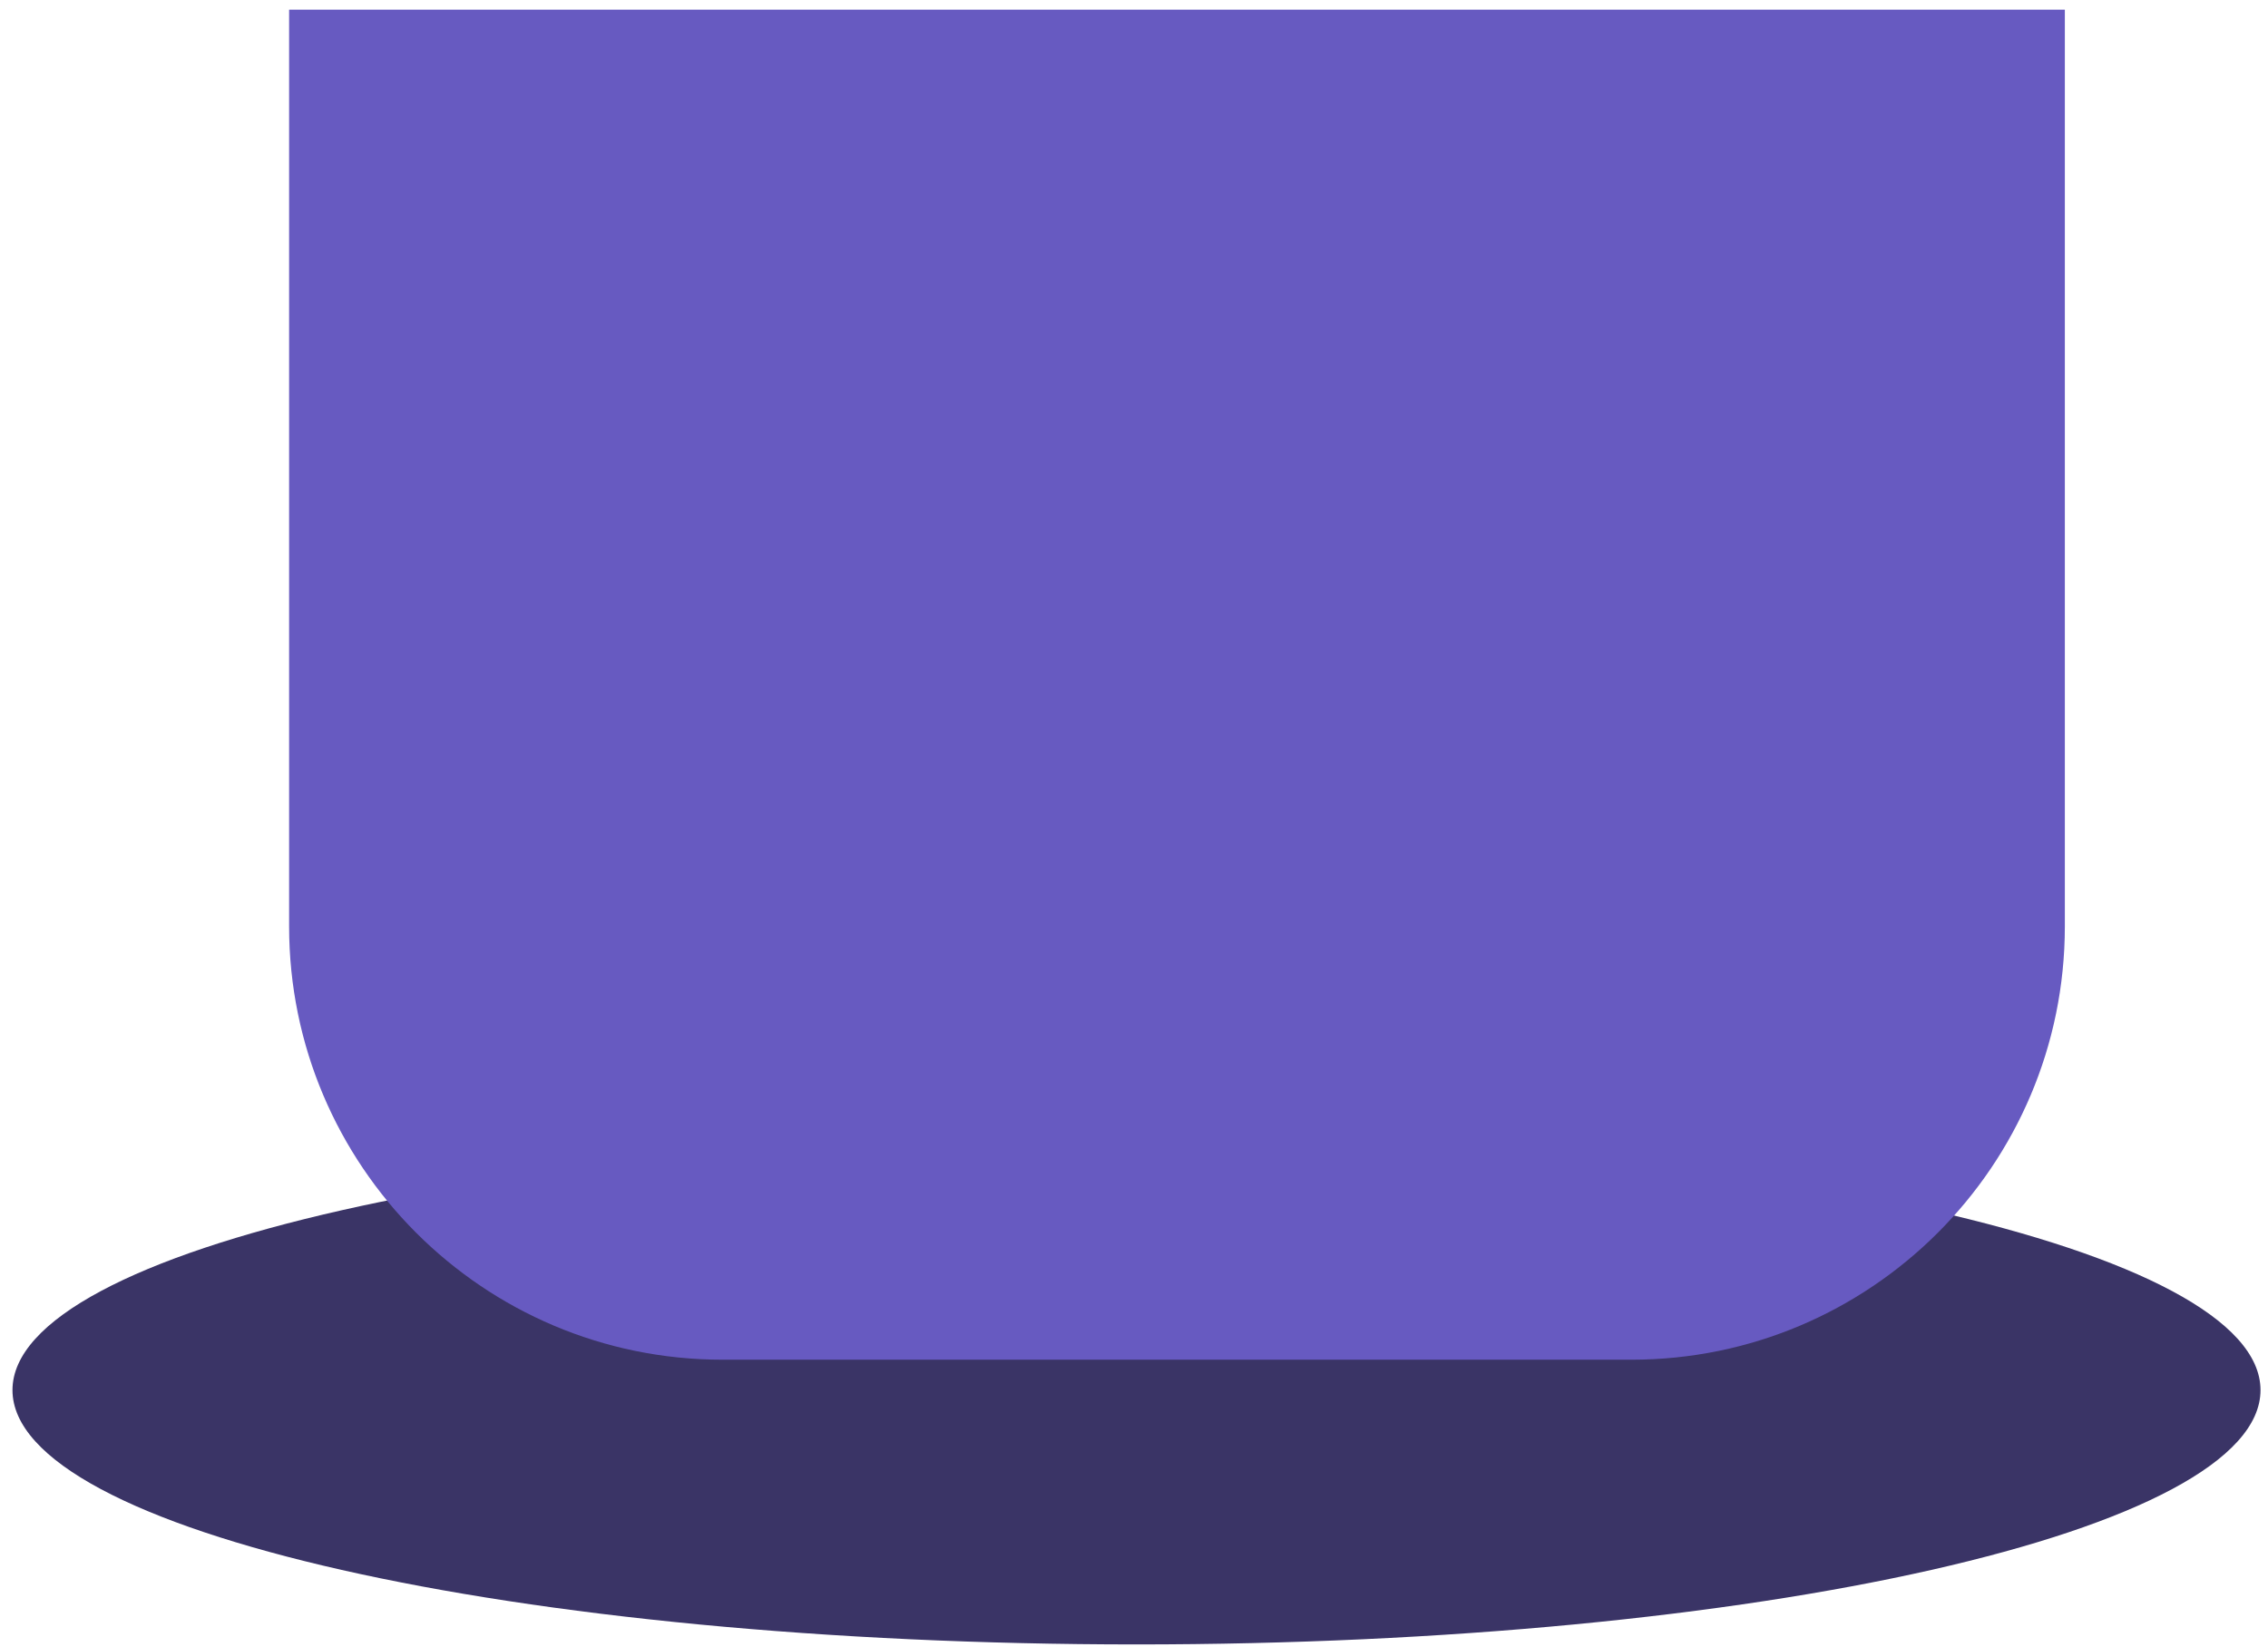
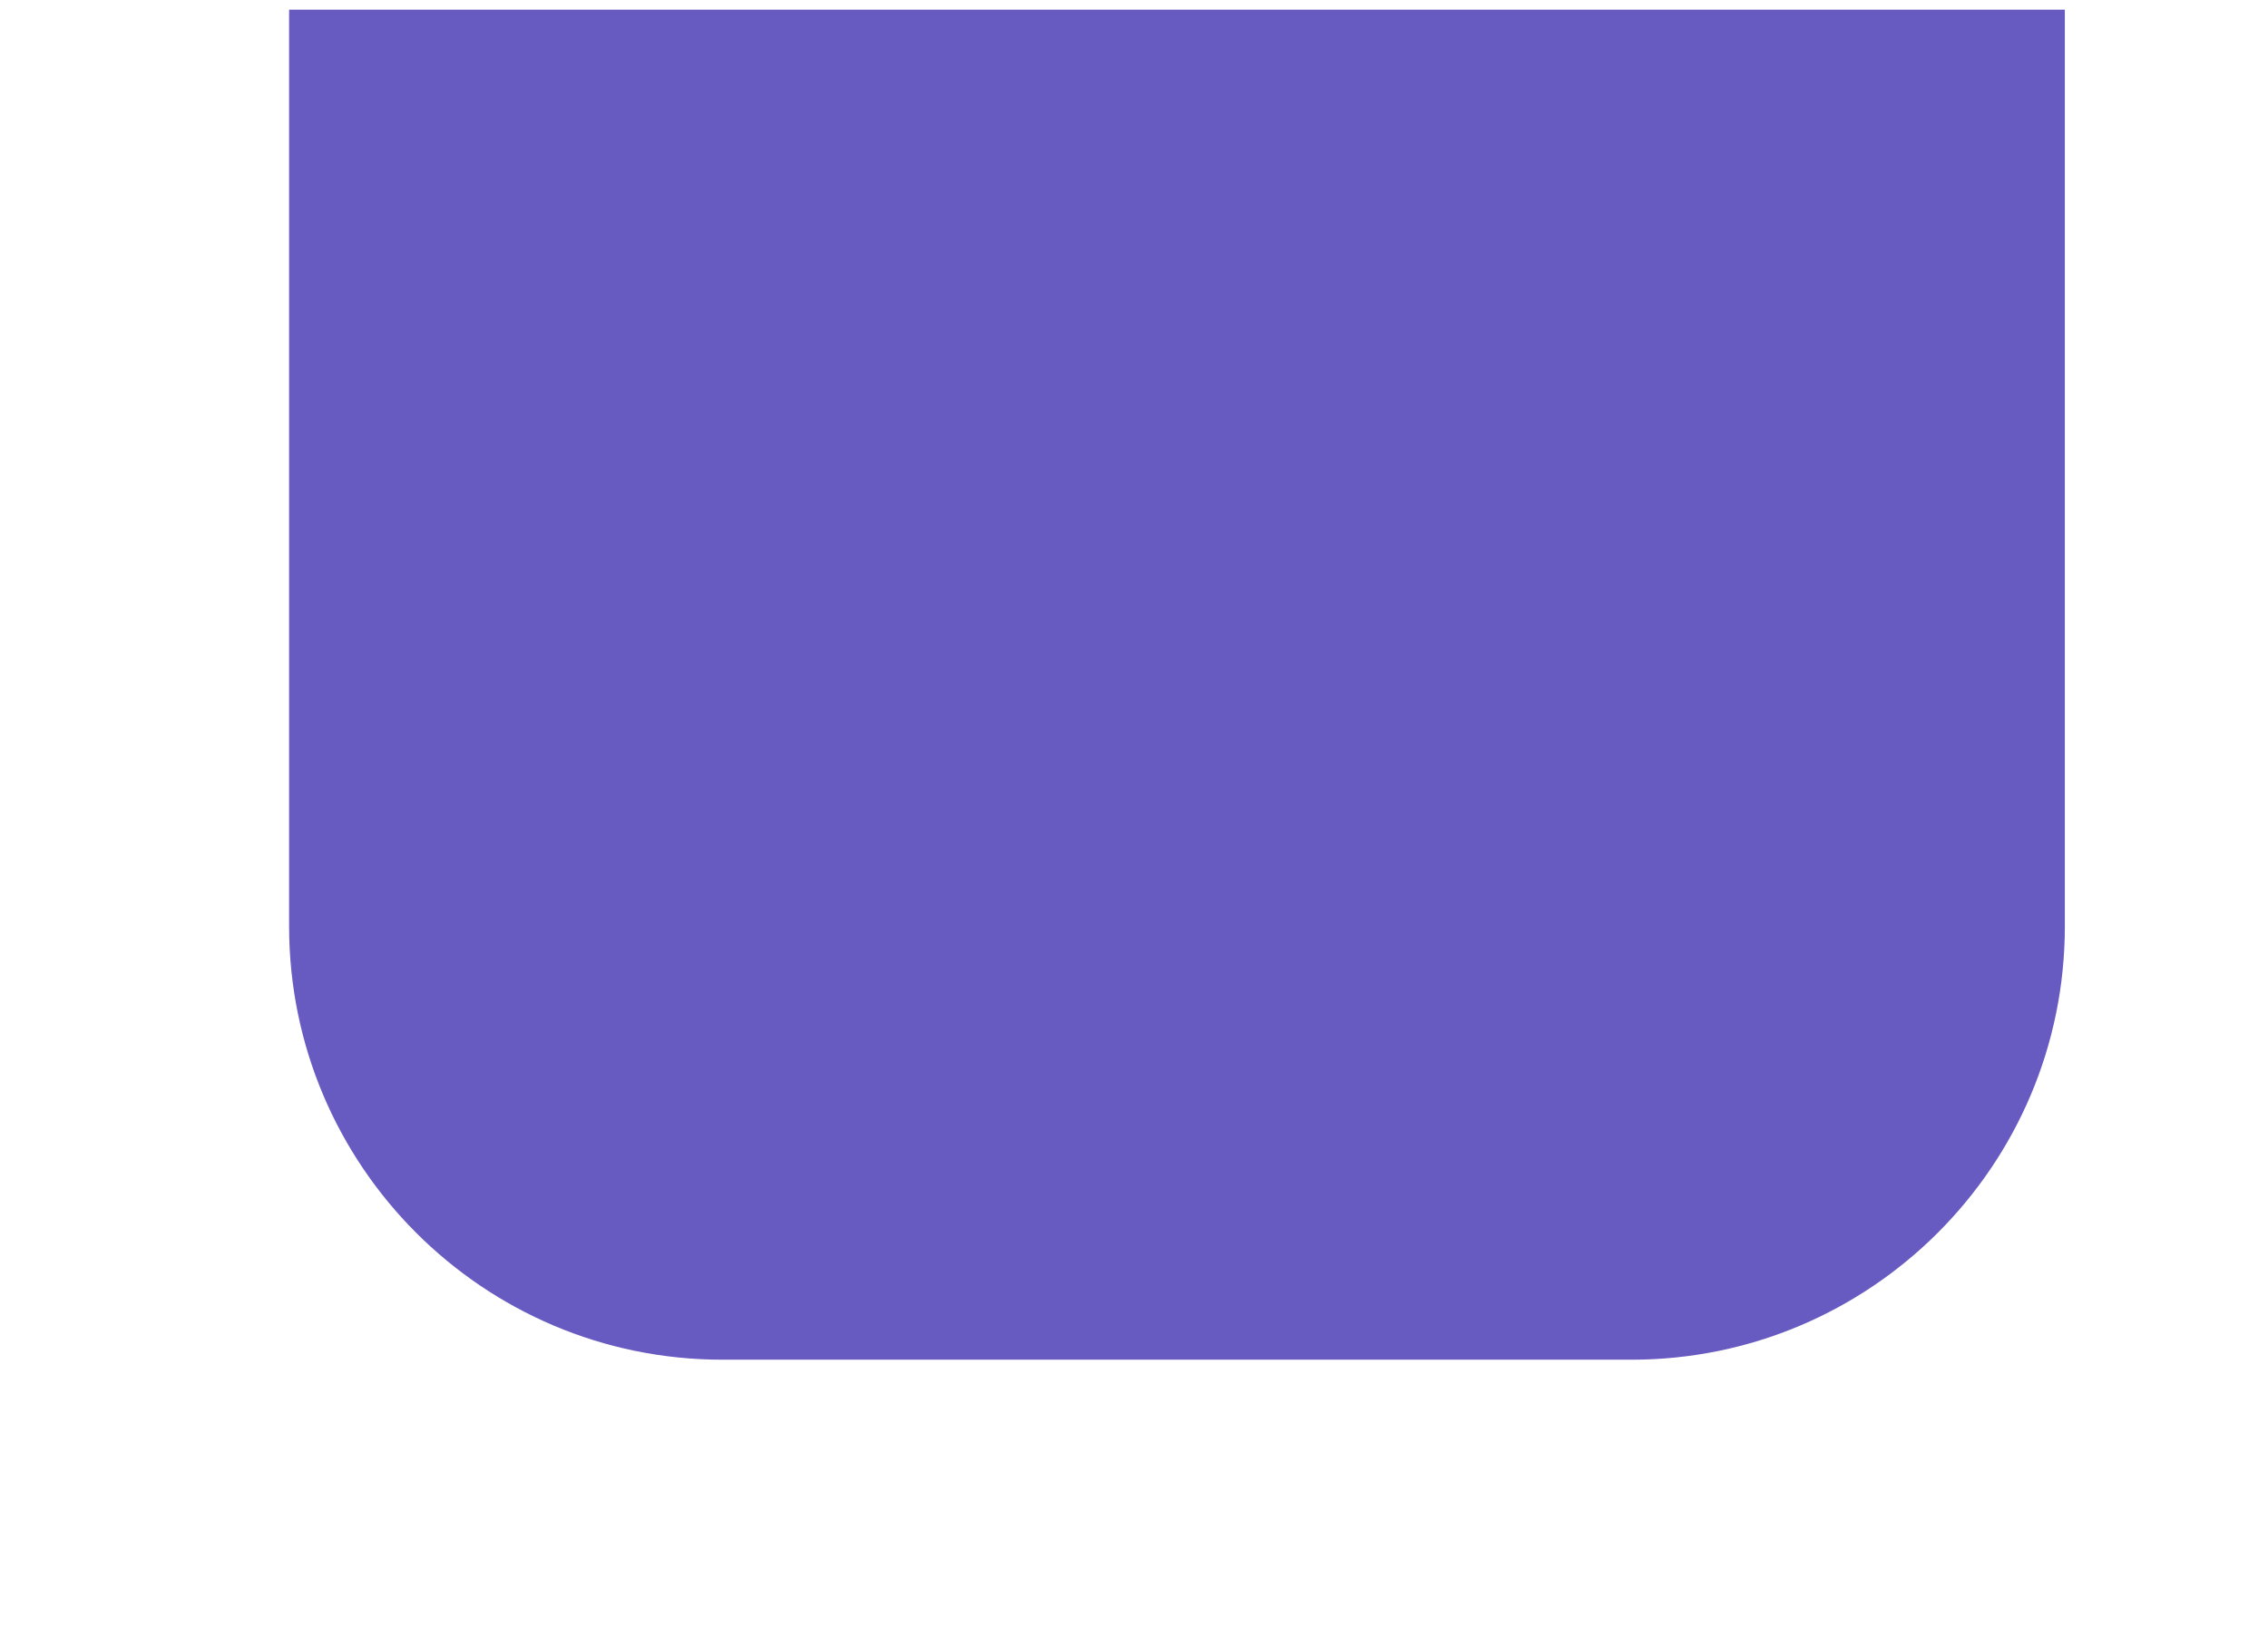
<svg xmlns="http://www.w3.org/2000/svg" width="106" height="77" viewBox="0 0 106 77" fill="none">
-   <path d="M53.117 76.878C82.13 76.878 105.65 71.555 105.65 64.988C105.65 58.421 82.13 53.097 53.117 53.097C24.104 53.097 0.583 58.421 0.583 64.988C0.583 71.555 24.104 76.878 53.117 76.878Z" fill="#3A3466" />
  <path d="M13.492 0.451H96.505V43.309C96.505 54.499 87.419 63.567 76.252 63.567H33.765C22.578 63.567 13.512 54.479 13.512 43.309V0.451H13.492Z" fill="#675AC1" />
</svg>